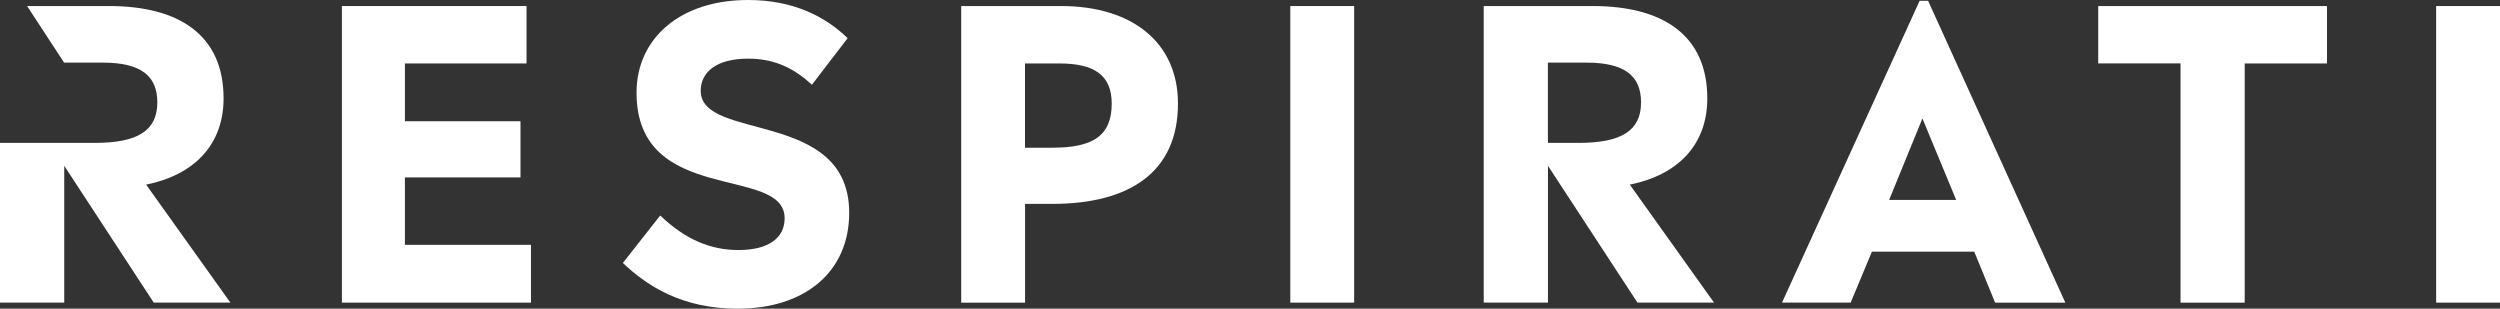
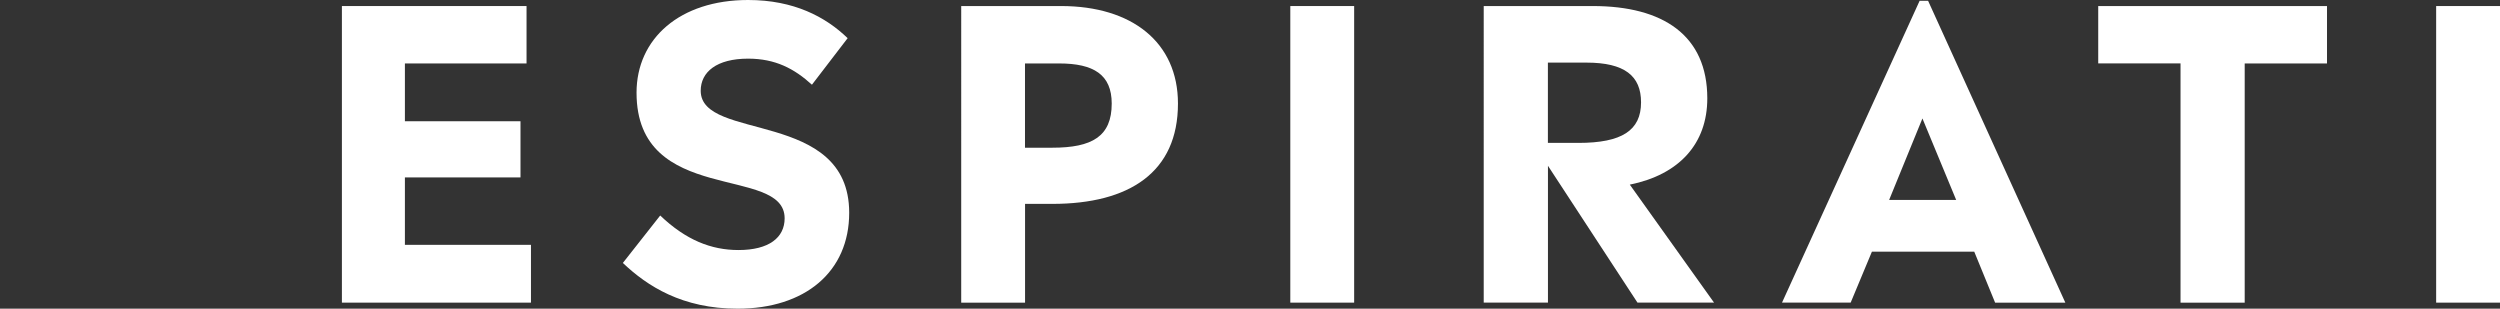
<svg xmlns="http://www.w3.org/2000/svg" id="Layer_1" viewBox="0 0 384.54 47.48">
  <rect x="0" y="0" width="384.54" height="47.48" fill="#333333" stroke="none" />
  <defs>
    <style>.cls-1{fill:#fff;}</style>
  </defs>
  <path class="cls-1" d="M62.29,37.66h19.38v8.89h-29.08V.93h28.4v8.83h-18.71v8.89h17.78v8.64h-17.78v10.37Z" />
  <path class="cls-1" d="M95.81,40.44l5.74-7.29c3.95,3.77,7.84,5.31,12.04,5.31,4.69,0,7.1-1.91,7.1-4.88,0-8.27-22.78-1.85-22.78-19.32,0-8.33,6.67-14.26,17.16-14.26,7.04,0,11.92,2.59,15.31,5.87l-5.49,7.16c-2.72-2.47-5.62-4.01-9.82-4.01-4.82,0-7.29,2.04-7.29,4.94,0,7.84,22.84,2.78,22.84,18.77,0,9.08-6.79,14.75-17.16,14.75-8.52,0-13.89-3.46-17.66-7.04Z" />
  <path class="cls-1" d="M163.22.93c10.87,0,17.97,5.56,17.97,15,0,10.56-7.47,15.43-19.32,15.43h-4.2v15.19h-9.82V.93h15.37ZM161.86,22.72c6.11,0,9.14-1.73,9.14-6.79,0-4.45-2.78-6.17-8.09-6.17h-5.25v12.96h4.2Z" />
  <path class="cls-1" d="M198.47,46.55V.93h9.82v45.62h-9.82Z" />
  <path class="cls-1" d="M263.66,46.55h-11.79l-13.77-21.05v21.05h-9.88V.93h16.79c10.8,0,17.6,4.51,17.6,14.2,0,6.98-4.32,11.73-11.92,13.27l12.96,18.15ZM238.1,21.98h4.69c6.67,0,9.63-1.91,9.63-6.24,0-4.07-2.53-6.11-8.4-6.11h-5.93v12.35Z" />
  <path class="cls-1" d="M306.88,46.55l-3.21-7.84h-15.74l-3.27,7.84h-10.56L295.27.12h1.3l21.11,46.43h-10.8ZM300.89,30.75l-5.19-12.53-5.12,12.53h10.31Z" />
  <path class="cls-1" d="M335.4,46.55V9.75h-12.66V.93h35.19v8.83h-12.66v36.8h-9.88Z" />
  <path class="cls-1" d="M374.72,46.55V.93h9.82v45.62h-9.82Z" />
-   <path class="cls-1" d="M22.47,28.4c7.59-1.54,11.92-6.3,11.92-13.27C34.39,5.43,27.6.93,16.79.93H4.17l5.7,8.72v-.02h5.93c5.87,0,8.4,2.04,8.4,6.11,0,4.32-2.96,6.24-9.63,6.24H0v24.57h9.88v-21.05l13.77,21.05h11.79l-12.96-18.15Z" />
</svg>